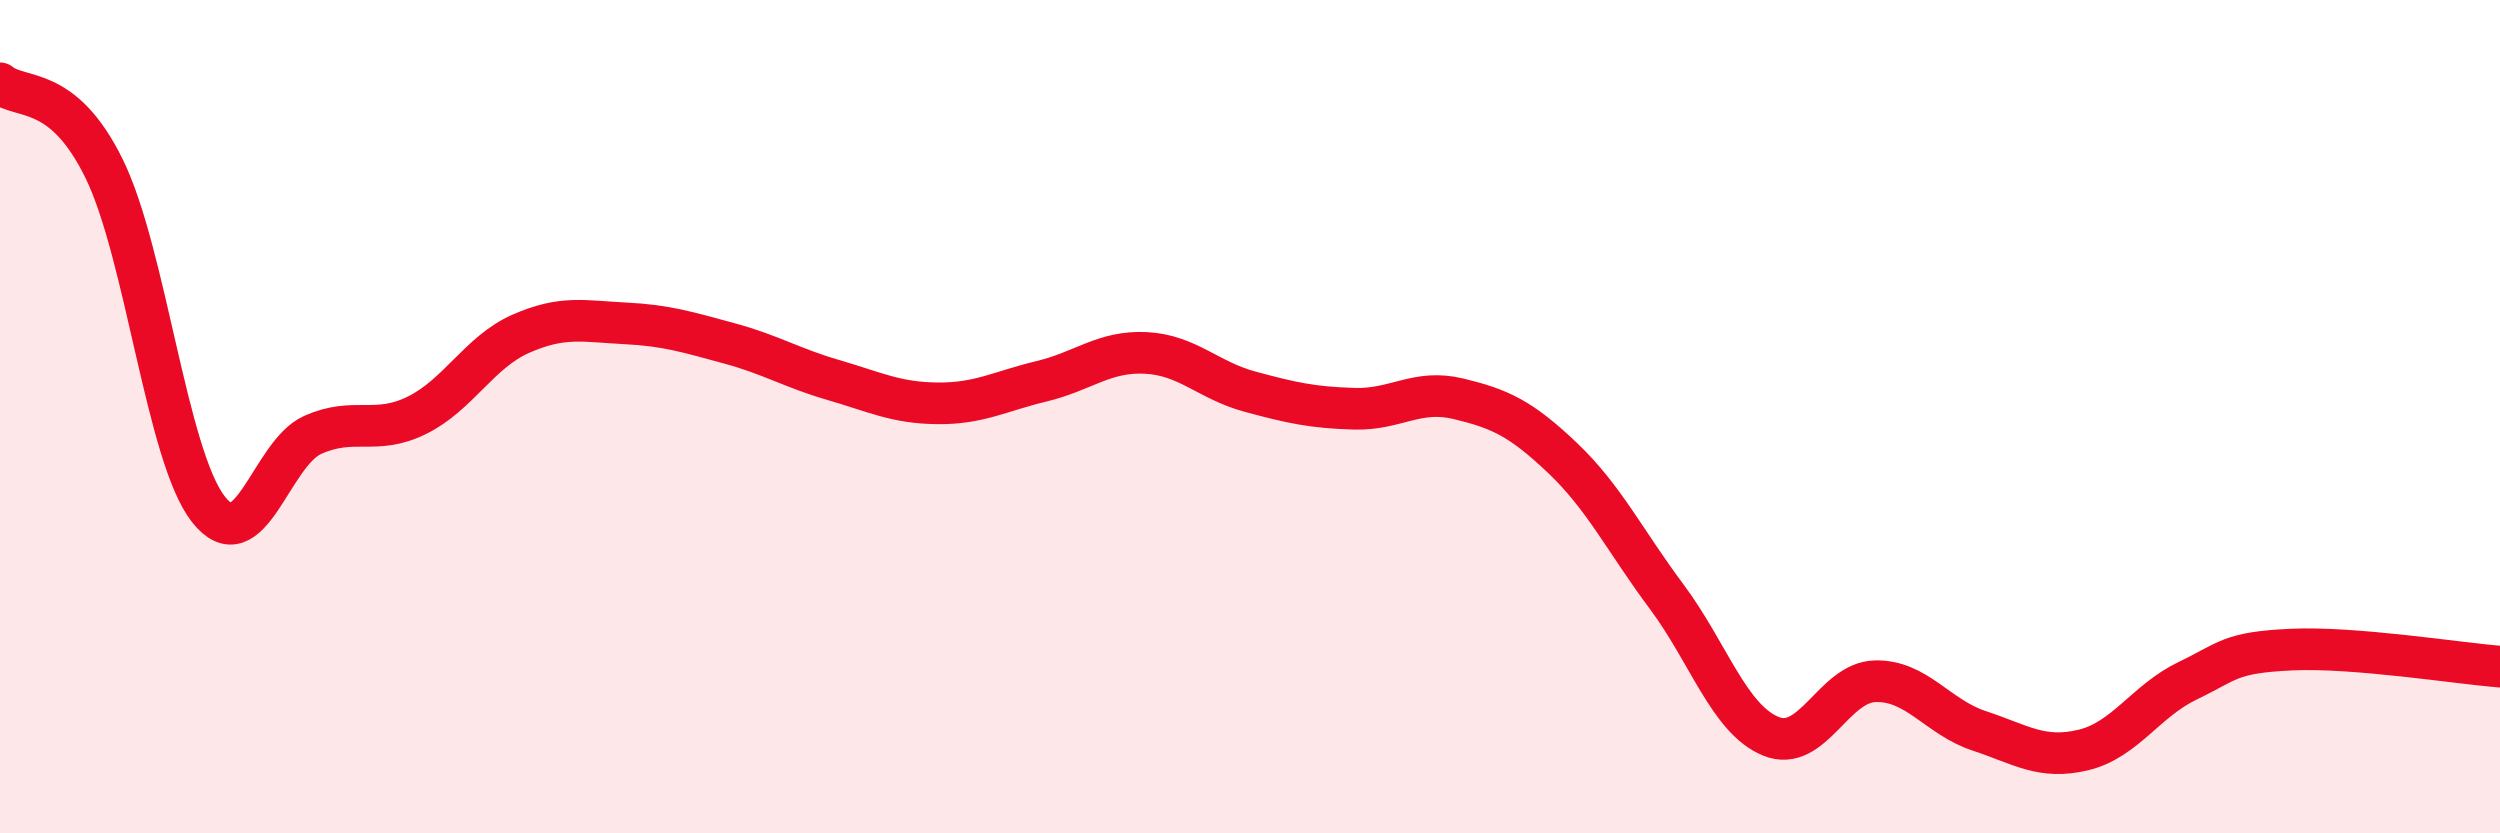
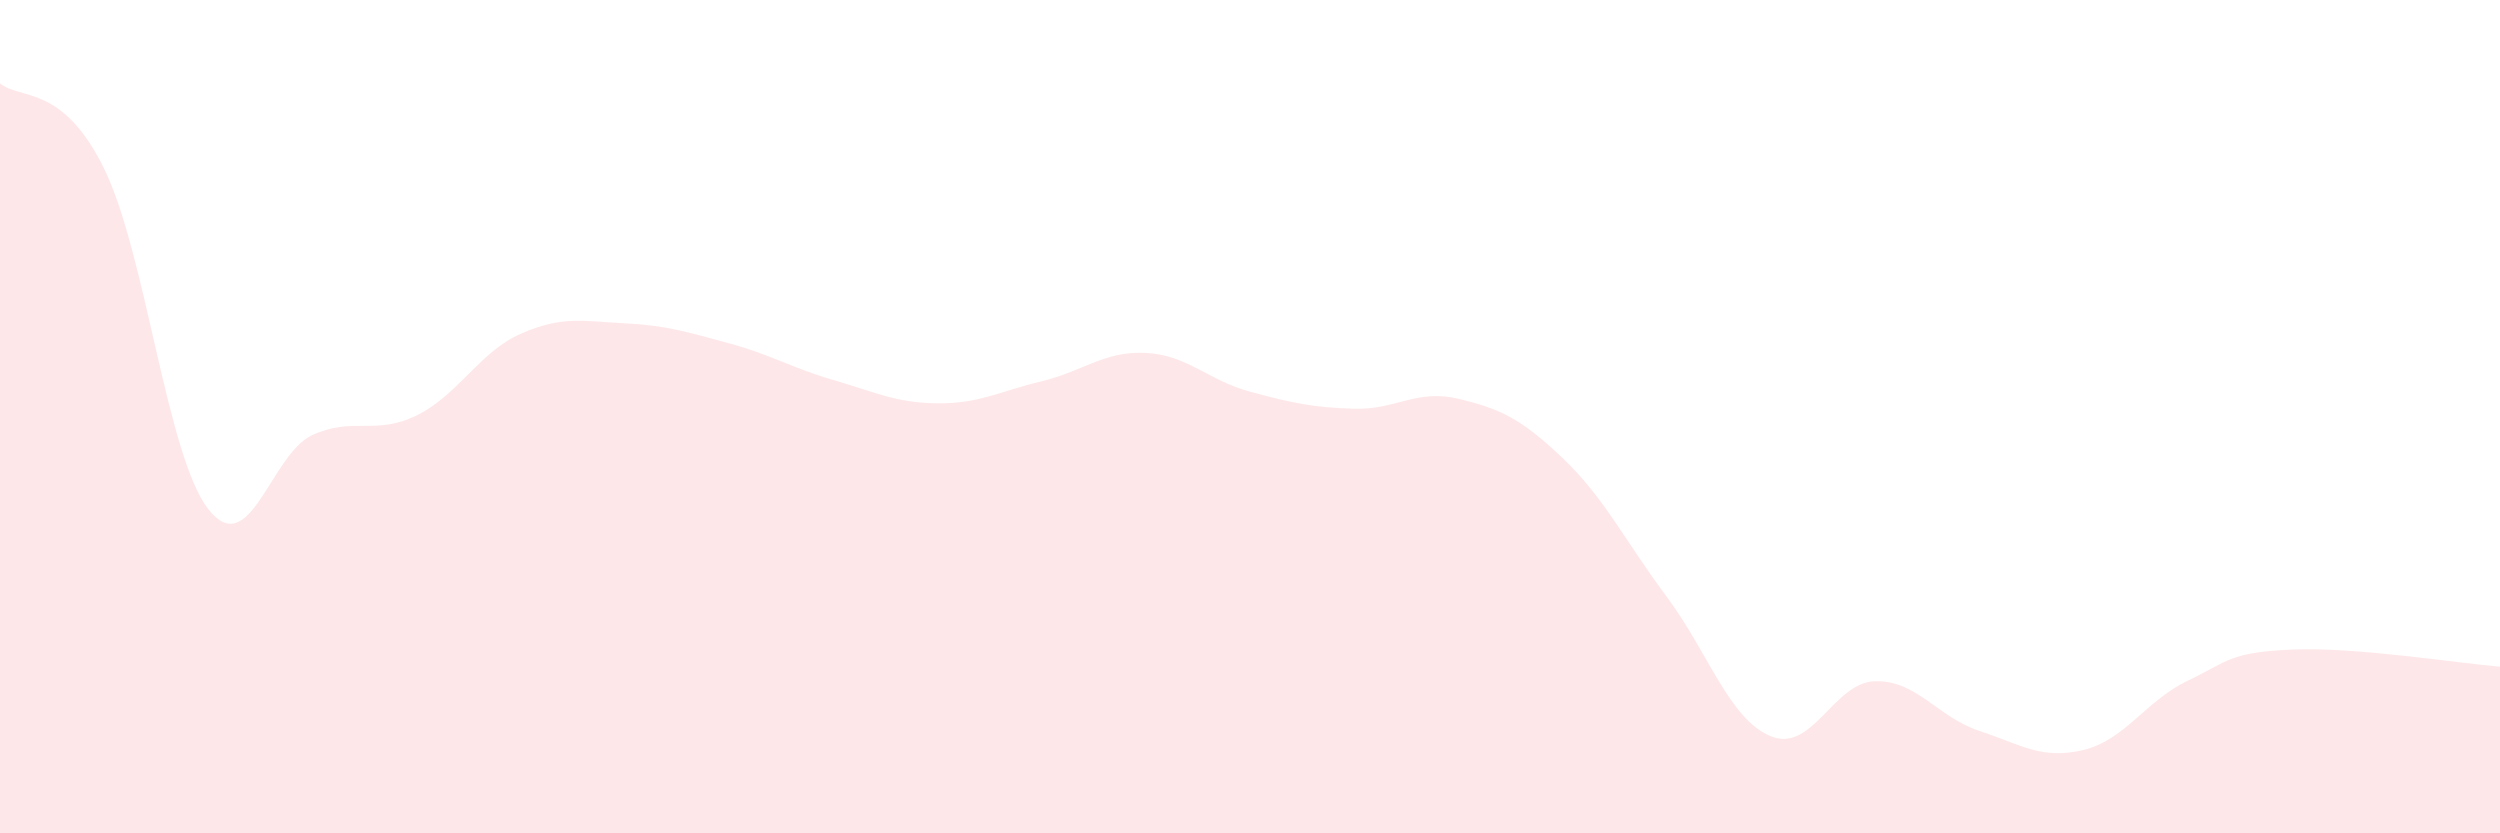
<svg xmlns="http://www.w3.org/2000/svg" width="60" height="20" viewBox="0 0 60 20">
  <path d="M 0,2 C 0.5,2.41 1.5,2.01 2.5,4.05 C 3.5,6.09 4,10.94 5,12.22 C 6,13.5 6.5,10.89 7.5,10.44 C 8.5,9.99 9,10.46 10,9.97 C 11,9.48 11.5,8.45 12.5,8.01 C 13.5,7.57 14,7.71 15,7.76 C 16,7.81 16.5,7.97 17.5,8.24 C 18.5,8.51 19,8.83 20,9.12 C 21,9.41 21.5,9.67 22.5,9.68 C 23.5,9.69 24,9.39 25,9.15 C 26,8.91 26.5,8.42 27.5,8.47 C 28.5,8.52 29,9.13 30,9.4 C 31,9.67 31.5,9.78 32.5,9.81 C 33.5,9.84 34,9.33 35,9.57 C 36,9.81 36.5,10.04 37.5,10.99 C 38.5,11.94 39,12.98 40,14.32 C 41,15.66 41.5,17.26 42.5,17.67 C 43.5,18.08 44,16.38 45,16.35 C 46,16.32 46.5,17.21 47.5,17.54 C 48.5,17.87 49,18.24 50,18 C 51,17.76 51.5,16.82 52.5,16.34 C 53.5,15.86 53.5,15.66 55,15.59 C 56.5,15.52 59,15.92 60,16L60 20L0 20Z" fill="#EB0A25" opacity="0.1" stroke-linecap="round" stroke-linejoin="round" />
-   <path d="M 0,2 C 0.5,2.41 1.5,2.01 2.5,4.05 C 3.5,6.09 4,10.94 5,12.22 C 6,13.5 6.5,10.89 7.5,10.44 C 8.5,9.99 9,10.46 10,9.97 C 11,9.48 11.5,8.45 12.5,8.01 C 13.5,7.57 14,7.71 15,7.76 C 16,7.81 16.5,7.97 17.5,8.24 C 18.5,8.51 19,8.83 20,9.12 C 21,9.41 21.5,9.67 22.5,9.68 C 23.5,9.69 24,9.39 25,9.15 C 26,8.91 26.5,8.42 27.5,8.47 C 28.5,8.52 29,9.13 30,9.4 C 31,9.67 31.5,9.78 32.5,9.81 C 33.5,9.84 34,9.33 35,9.57 C 36,9.81 36.5,10.04 37.5,10.99 C 38.5,11.94 39,12.98 40,14.32 C 41,15.66 41.5,17.26 42.5,17.67 C 43.5,18.08 44,16.38 45,16.35 C 46,16.32 46.5,17.21 47.5,17.54 C 48.5,17.87 49,18.24 50,18 C 51,17.76 51.5,16.82 52.5,16.34 C 53.5,15.86 53.5,15.66 55,15.59 C 56.5,15.52 59,15.92 60,16" stroke="#EB0A25" stroke-width="1" fill="none" stroke-linecap="round" stroke-linejoin="round" />
</svg>